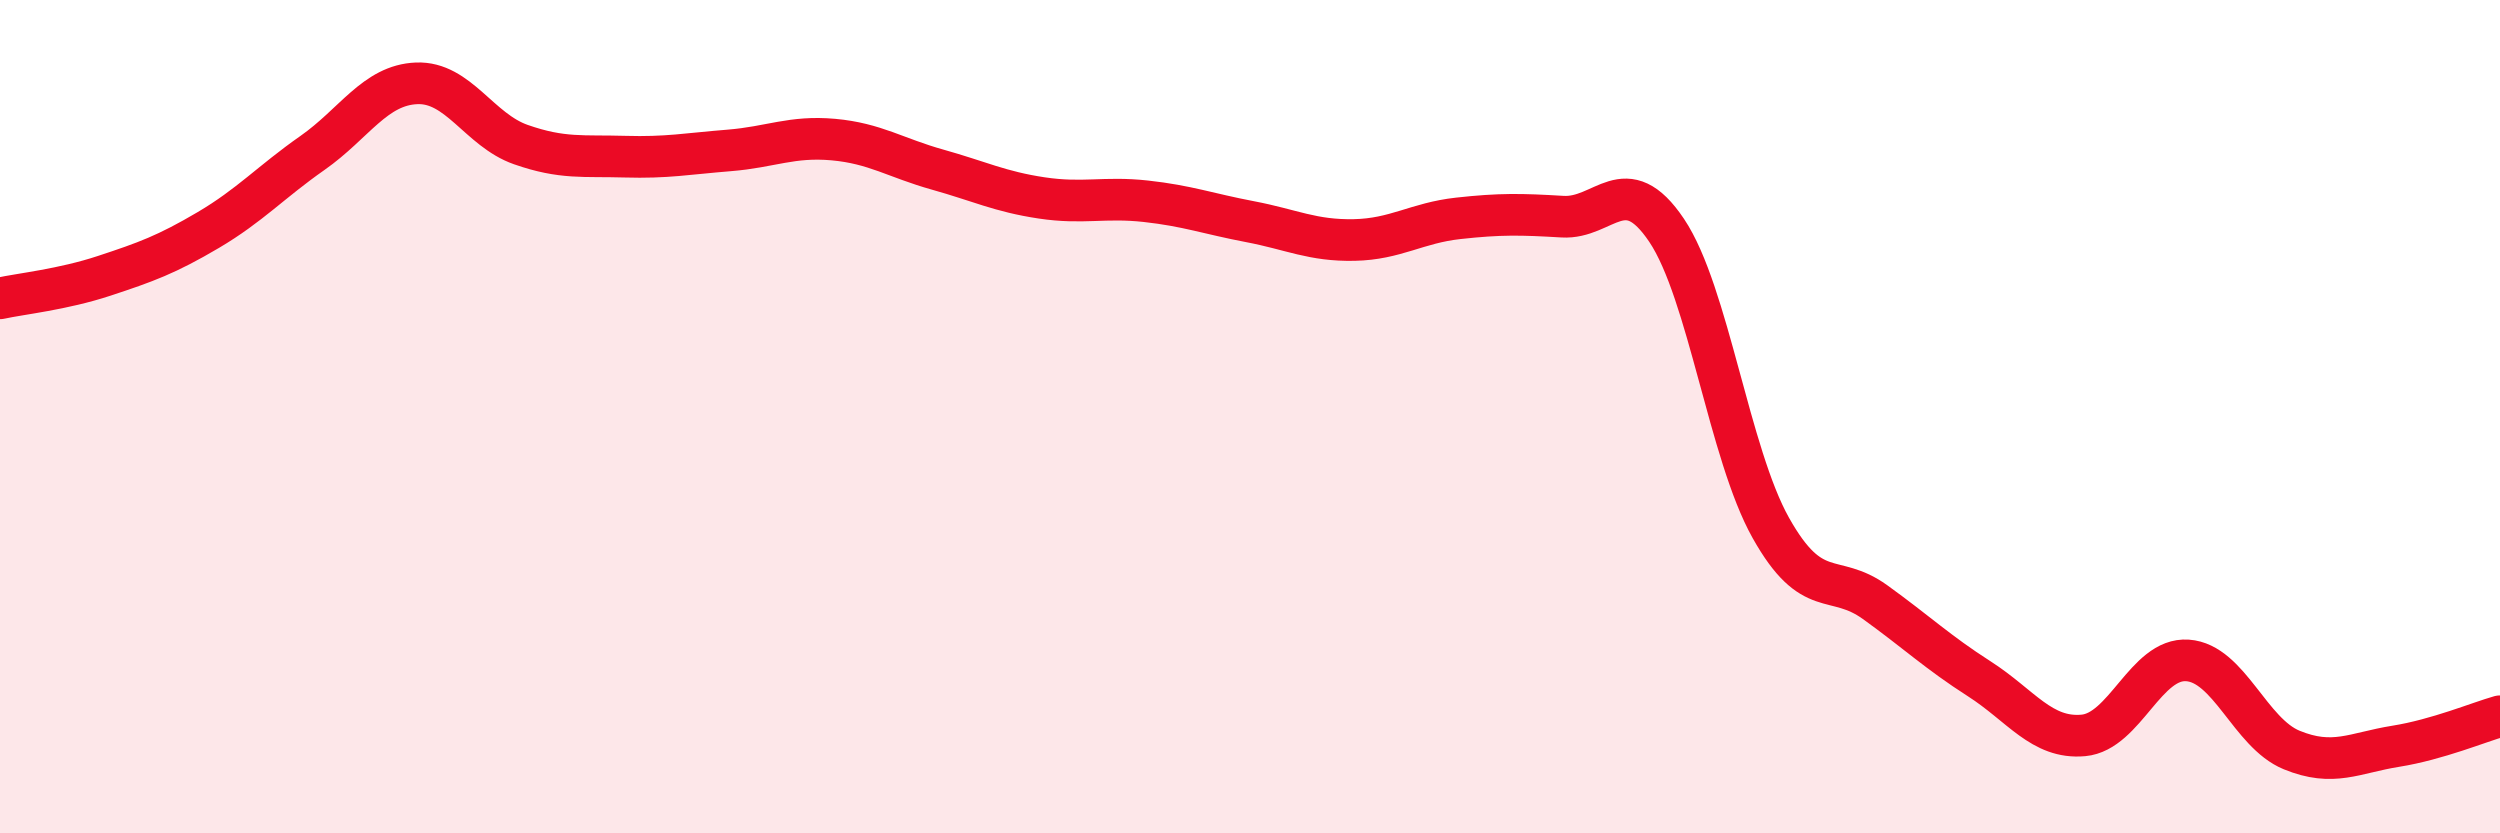
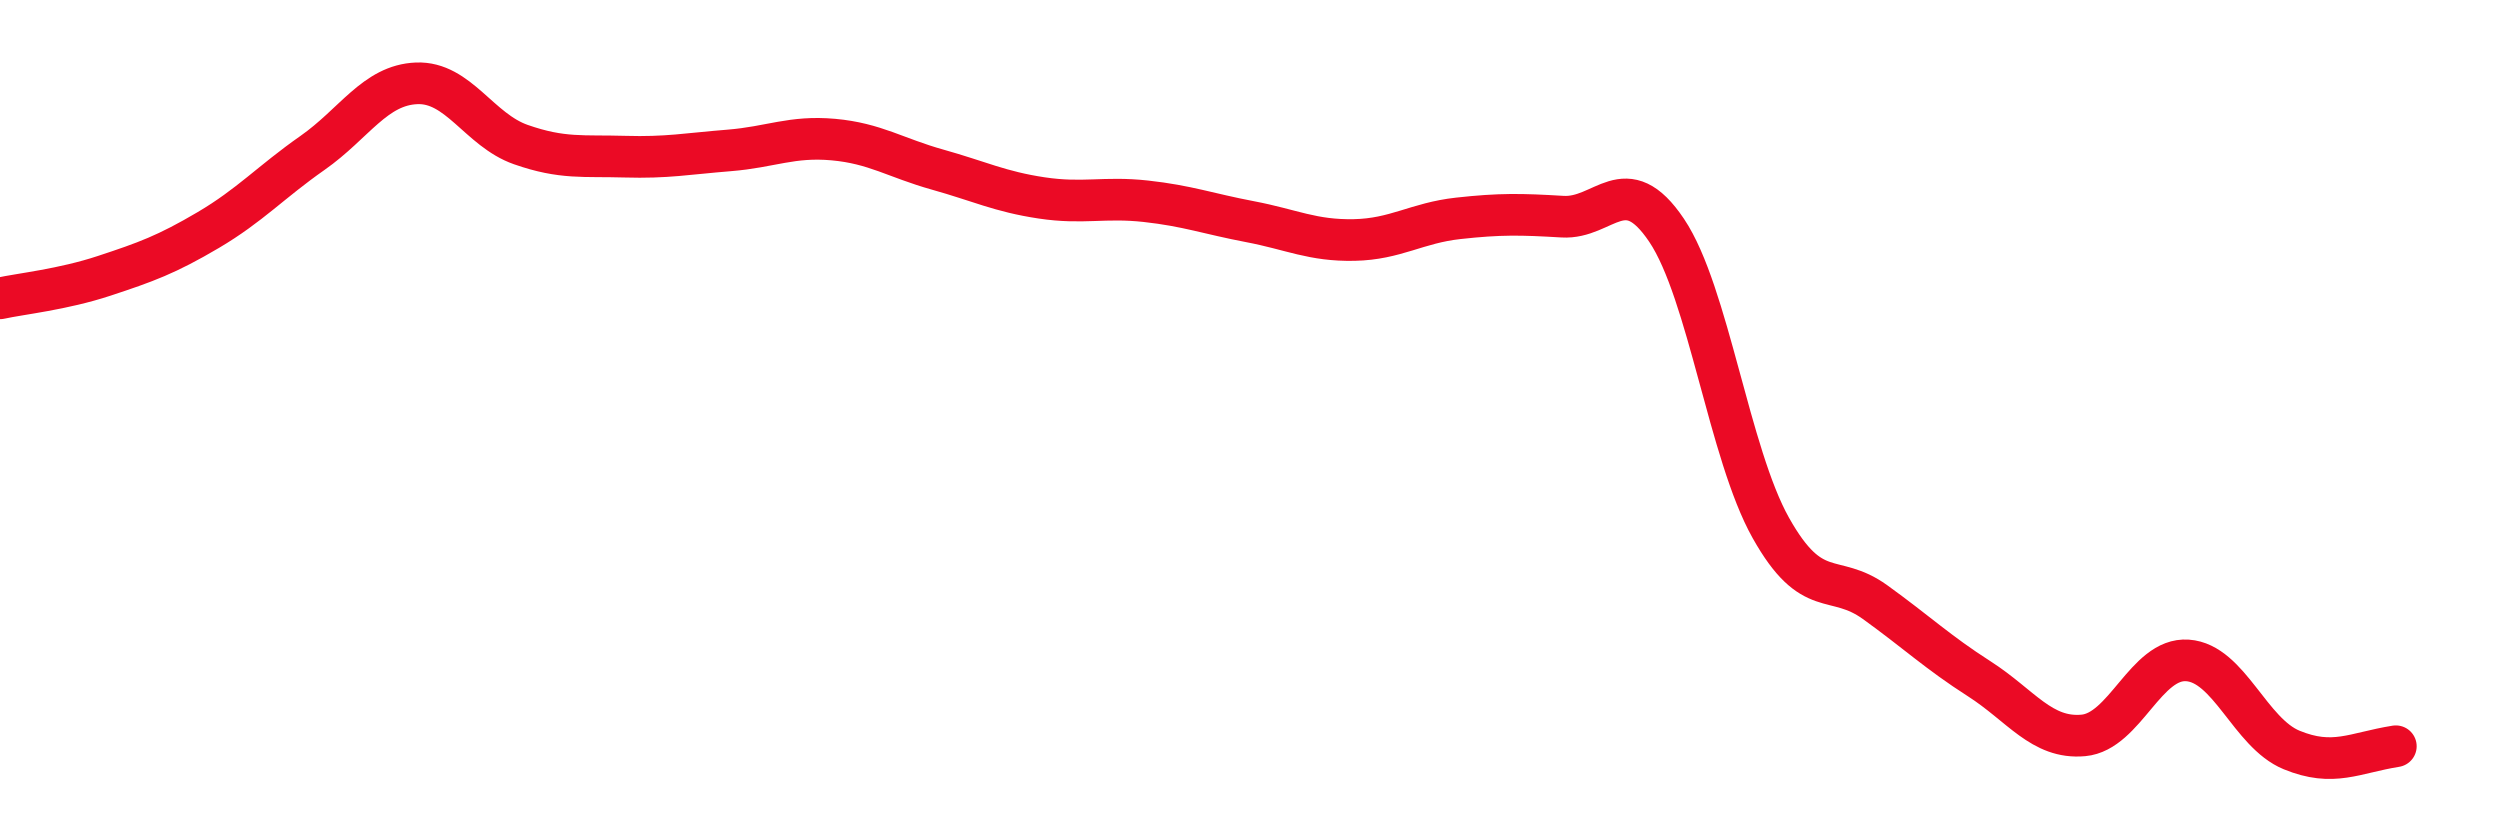
<svg xmlns="http://www.w3.org/2000/svg" width="60" height="20" viewBox="0 0 60 20">
-   <path d="M 0,7.16 C 0.5,7.05 1.5,6.95 2.5,6.62 C 3.5,6.29 4,6.11 5,5.52 C 6,4.93 6.5,4.37 7.5,3.67 C 8.5,2.97 9,2.04 10,2 C 11,1.96 11.5,3.12 12.5,3.47 C 13.5,3.82 14,3.73 15,3.76 C 16,3.79 16.5,3.69 17.5,3.61 C 18.5,3.53 19,3.26 20,3.35 C 21,3.44 21.5,3.79 22.5,4.07 C 23.5,4.35 24,4.6 25,4.75 C 26,4.9 26.5,4.72 27.5,4.83 C 28.5,4.94 29,5.13 30,5.32 C 31,5.51 31.5,5.78 32.5,5.76 C 33.5,5.74 34,5.35 35,5.24 C 36,5.13 36.5,5.14 37.5,5.2 C 38.5,5.26 39,4.04 40,5.53 C 41,7.02 41.5,10.89 42.5,12.67 C 43.5,14.45 44,13.73 45,14.45 C 46,15.17 46.5,15.65 47.5,16.29 C 48.5,16.93 49,17.74 50,17.65 C 51,17.56 51.5,15.78 52.5,15.85 C 53.5,15.92 54,17.59 55,18 C 56,18.41 56.5,18.07 57.5,17.91 C 58.5,17.75 59.5,17.33 60,17.19L60 20L0 20Z" fill="#EB0A25" opacity="0.1" stroke-linecap="round" stroke-linejoin="round" />
-   <path d="M 0,7.16 C 0.5,7.05 1.5,6.95 2.5,6.62 C 3.5,6.29 4,6.11 5,5.52 C 6,4.93 6.5,4.37 7.5,3.67 C 8.5,2.97 9,2.04 10,2 C 11,1.96 11.5,3.12 12.5,3.47 C 13.5,3.82 14,3.73 15,3.76 C 16,3.79 16.5,3.69 17.5,3.61 C 18.5,3.53 19,3.26 20,3.35 C 21,3.44 21.5,3.79 22.5,4.07 C 23.5,4.35 24,4.6 25,4.75 C 26,4.9 26.5,4.72 27.5,4.83 C 28.5,4.94 29,5.13 30,5.32 C 31,5.51 31.5,5.78 32.5,5.76 C 33.5,5.74 34,5.35 35,5.24 C 36,5.13 36.5,5.14 37.5,5.2 C 38.5,5.26 39,4.04 40,5.53 C 41,7.02 41.5,10.89 42.5,12.67 C 43.5,14.45 44,13.73 45,14.45 C 46,15.17 46.5,15.65 47.5,16.29 C 48.5,16.93 49,17.74 50,17.65 C 51,17.56 51.5,15.78 52.5,15.85 C 53.5,15.92 54,17.59 55,18 C 56,18.41 56.5,18.07 57.5,17.91 C 58.5,17.75 59.5,17.33 60,17.19" stroke="#EB0A25" stroke-width="1" fill="none" stroke-linecap="round" stroke-linejoin="round" />
+   <path d="M 0,7.16 C 0.5,7.05 1.5,6.95 2.5,6.62 C 3.5,6.29 4,6.11 5,5.52 C 6,4.93 6.5,4.37 7.5,3.67 C 8.5,2.97 9,2.04 10,2 C 11,1.96 11.5,3.12 12.5,3.47 C 13.5,3.82 14,3.73 15,3.76 C 16,3.79 16.5,3.69 17.5,3.61 C 18.5,3.53 19,3.26 20,3.35 C 21,3.44 21.5,3.79 22.5,4.07 C 23.5,4.35 24,4.6 25,4.75 C 26,4.9 26.5,4.72 27.5,4.83 C 28.5,4.94 29,5.13 30,5.32 C 31,5.51 31.5,5.78 32.5,5.76 C 33.5,5.74 34,5.35 35,5.24 C 36,5.13 36.5,5.14 37.5,5.2 C 38.5,5.26 39,4.04 40,5.53 C 41,7.02 41.5,10.89 42.5,12.67 C 43.5,14.45 44,13.73 45,14.45 C 46,15.17 46.5,15.65 47.5,16.29 C 48.5,16.93 49,17.74 50,17.65 C 51,17.56 51.5,15.78 52.5,15.85 C 53.5,15.92 54,17.59 55,18 C 56,18.41 56.5,18.07 57.5,17.91 " stroke="#EB0A25" stroke-width="1" fill="none" stroke-linecap="round" stroke-linejoin="round" />
</svg>